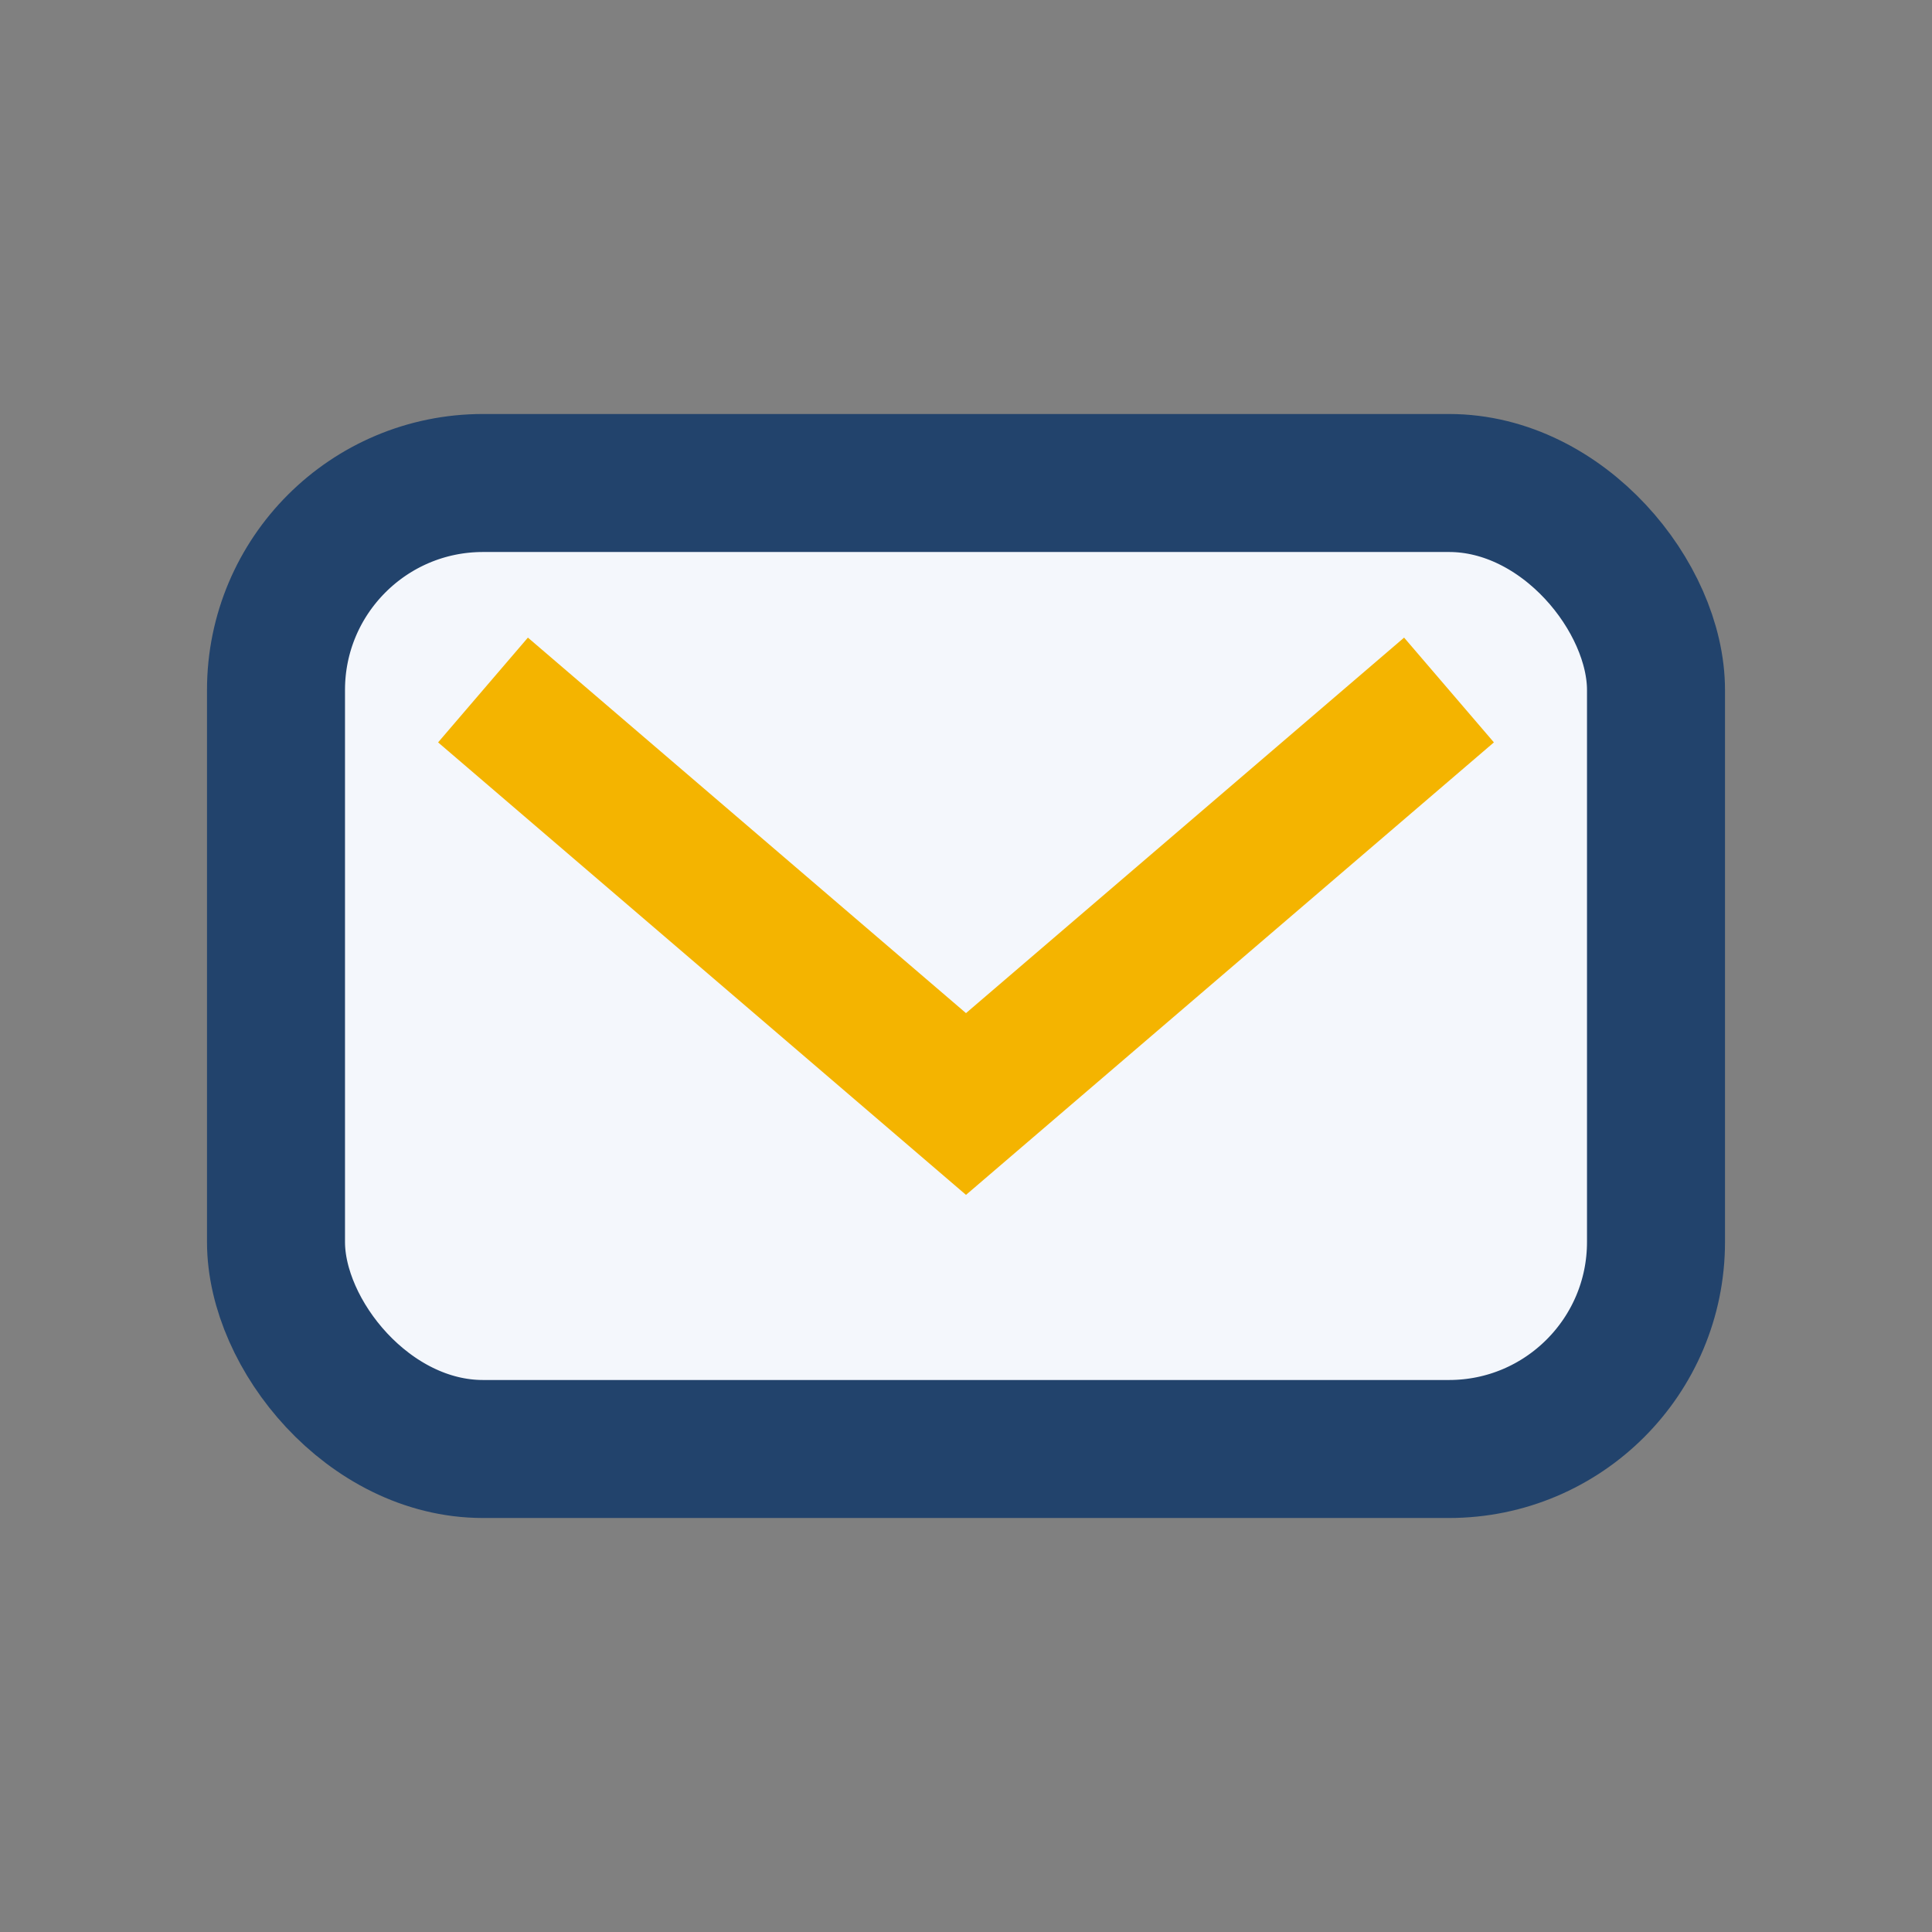
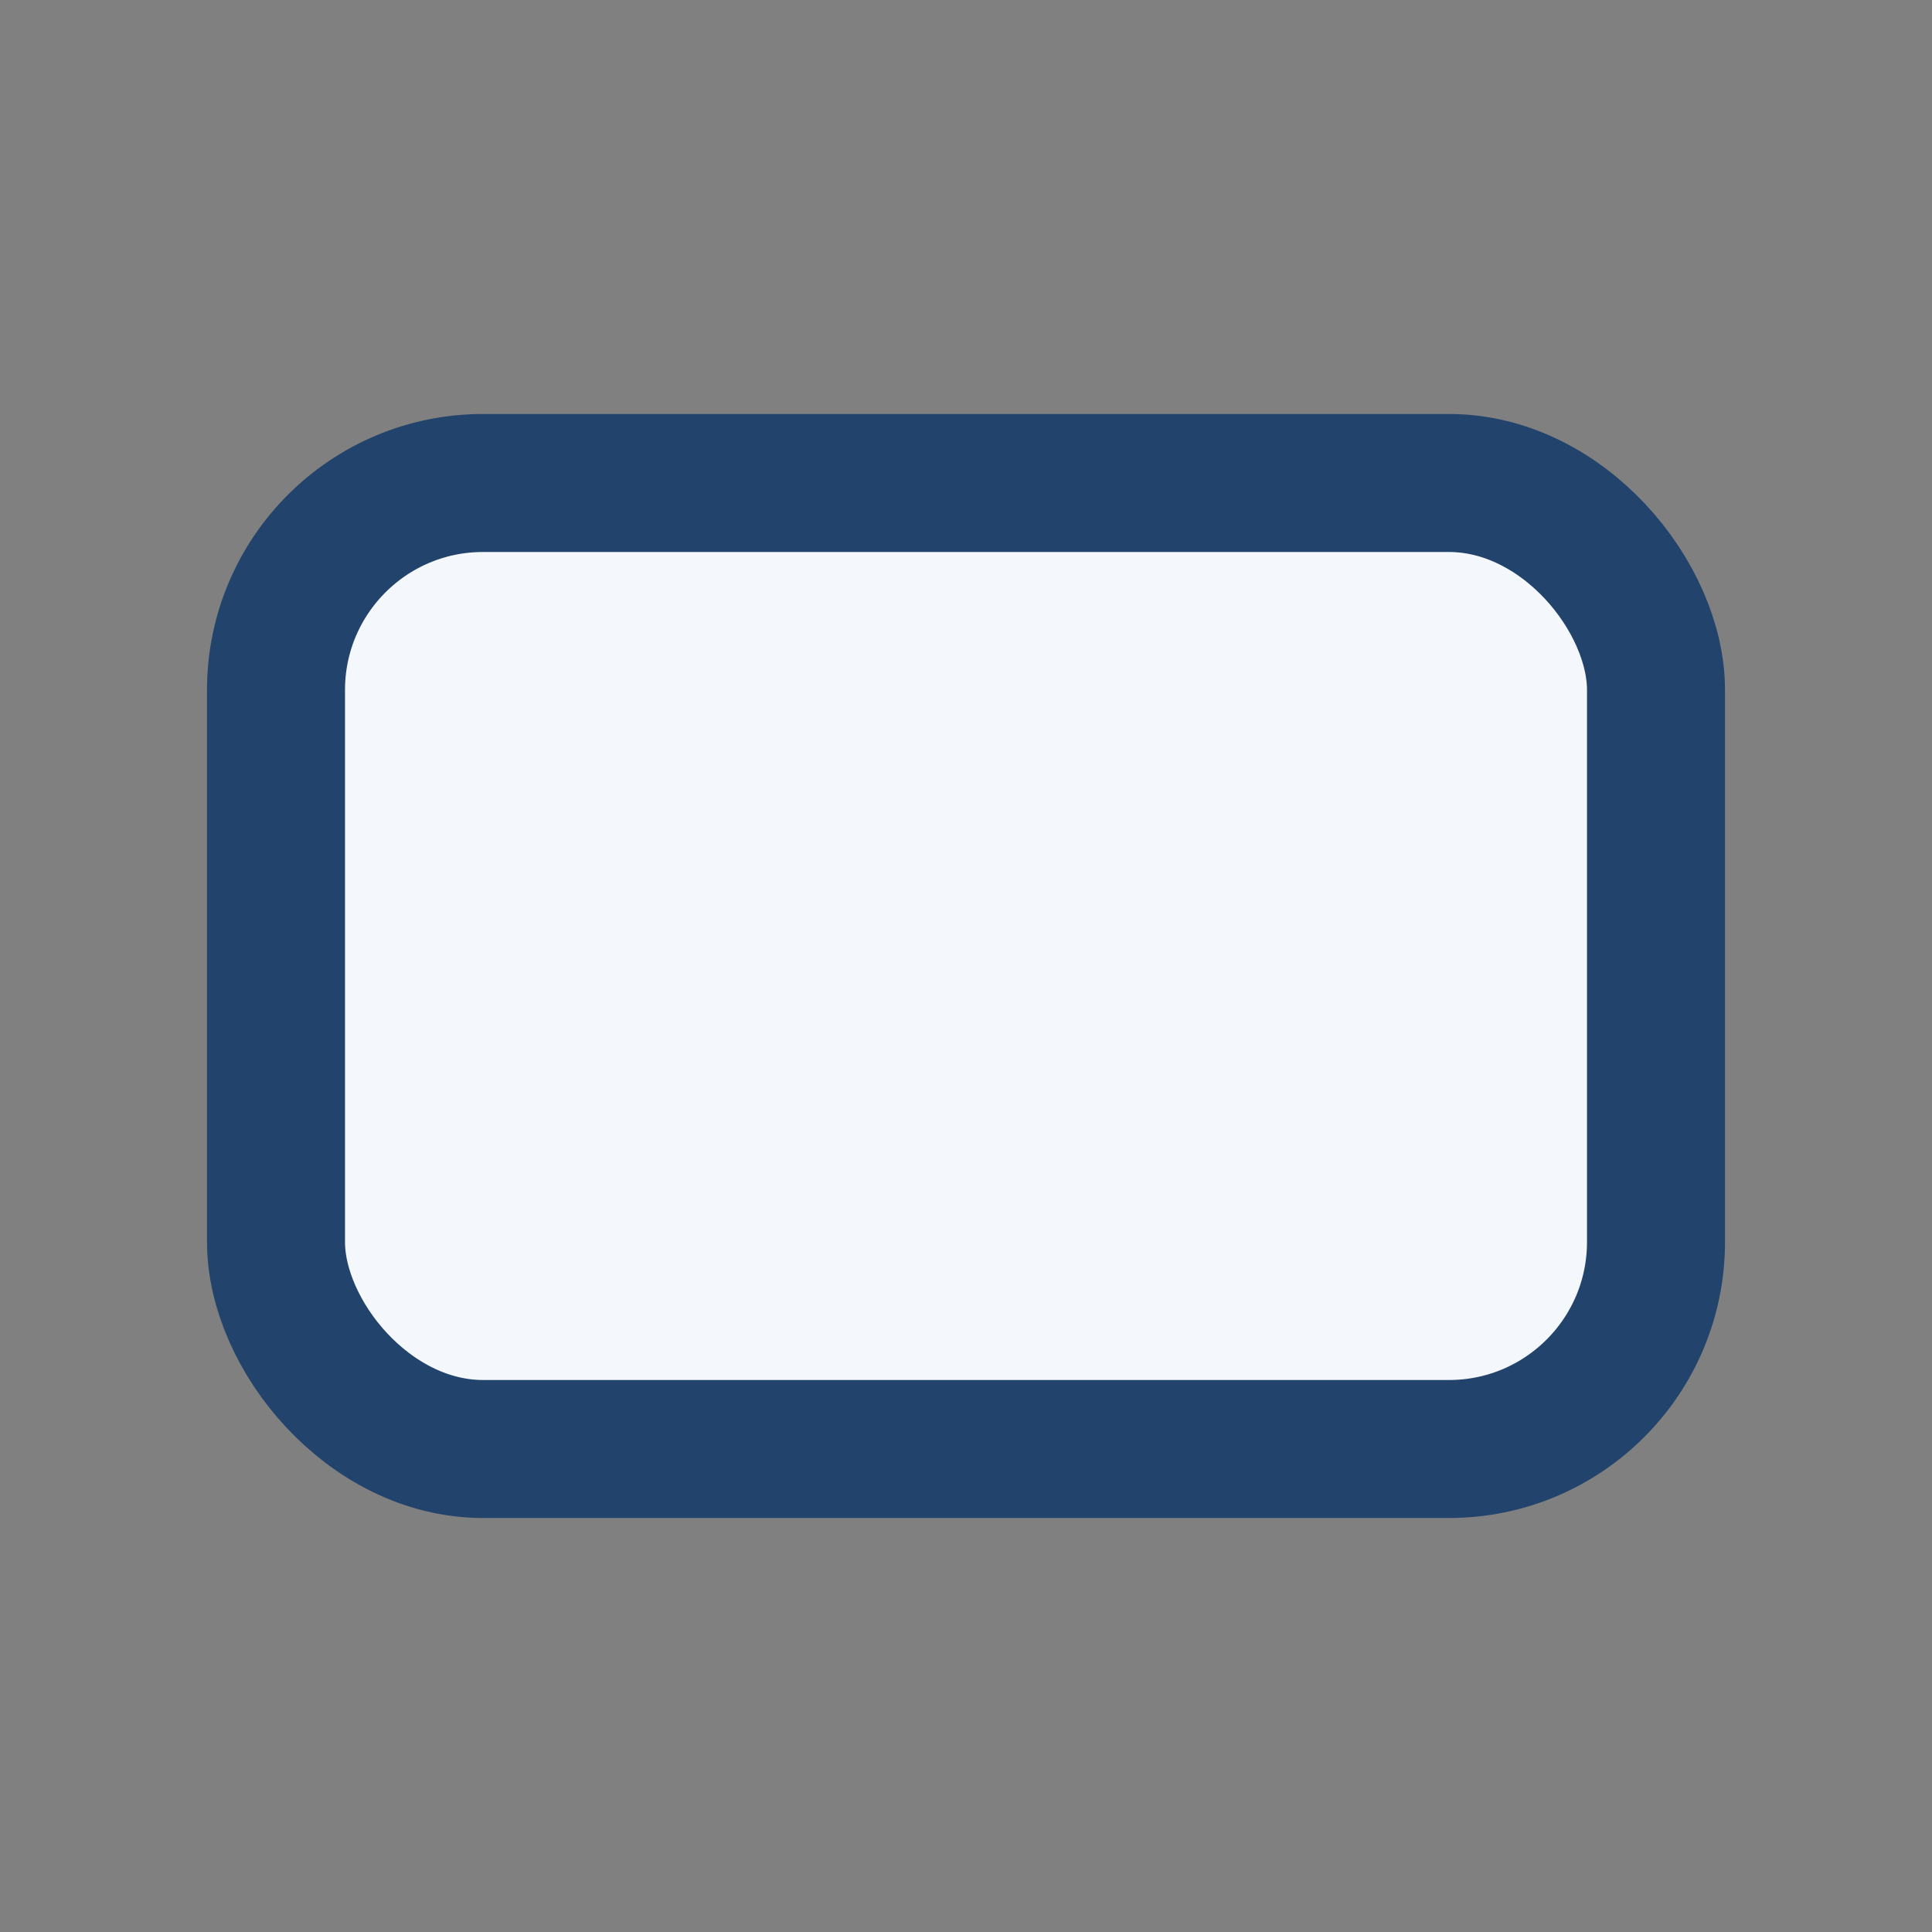
<svg xmlns="http://www.w3.org/2000/svg" width="28" height="28" viewBox="0 0 28 28">
  <rect x="0" y="0" width="28" height="28" fill="#808080" stroke="none" />
  <rect x="4" y="7" width="20" height="14" rx="3" fill="#F4F7FC" stroke="#22436C" stroke-width="2" />
-   <path d="M7 10l7 6 7-6" fill="none" stroke="#F4B400" stroke-width="2" />
</svg>